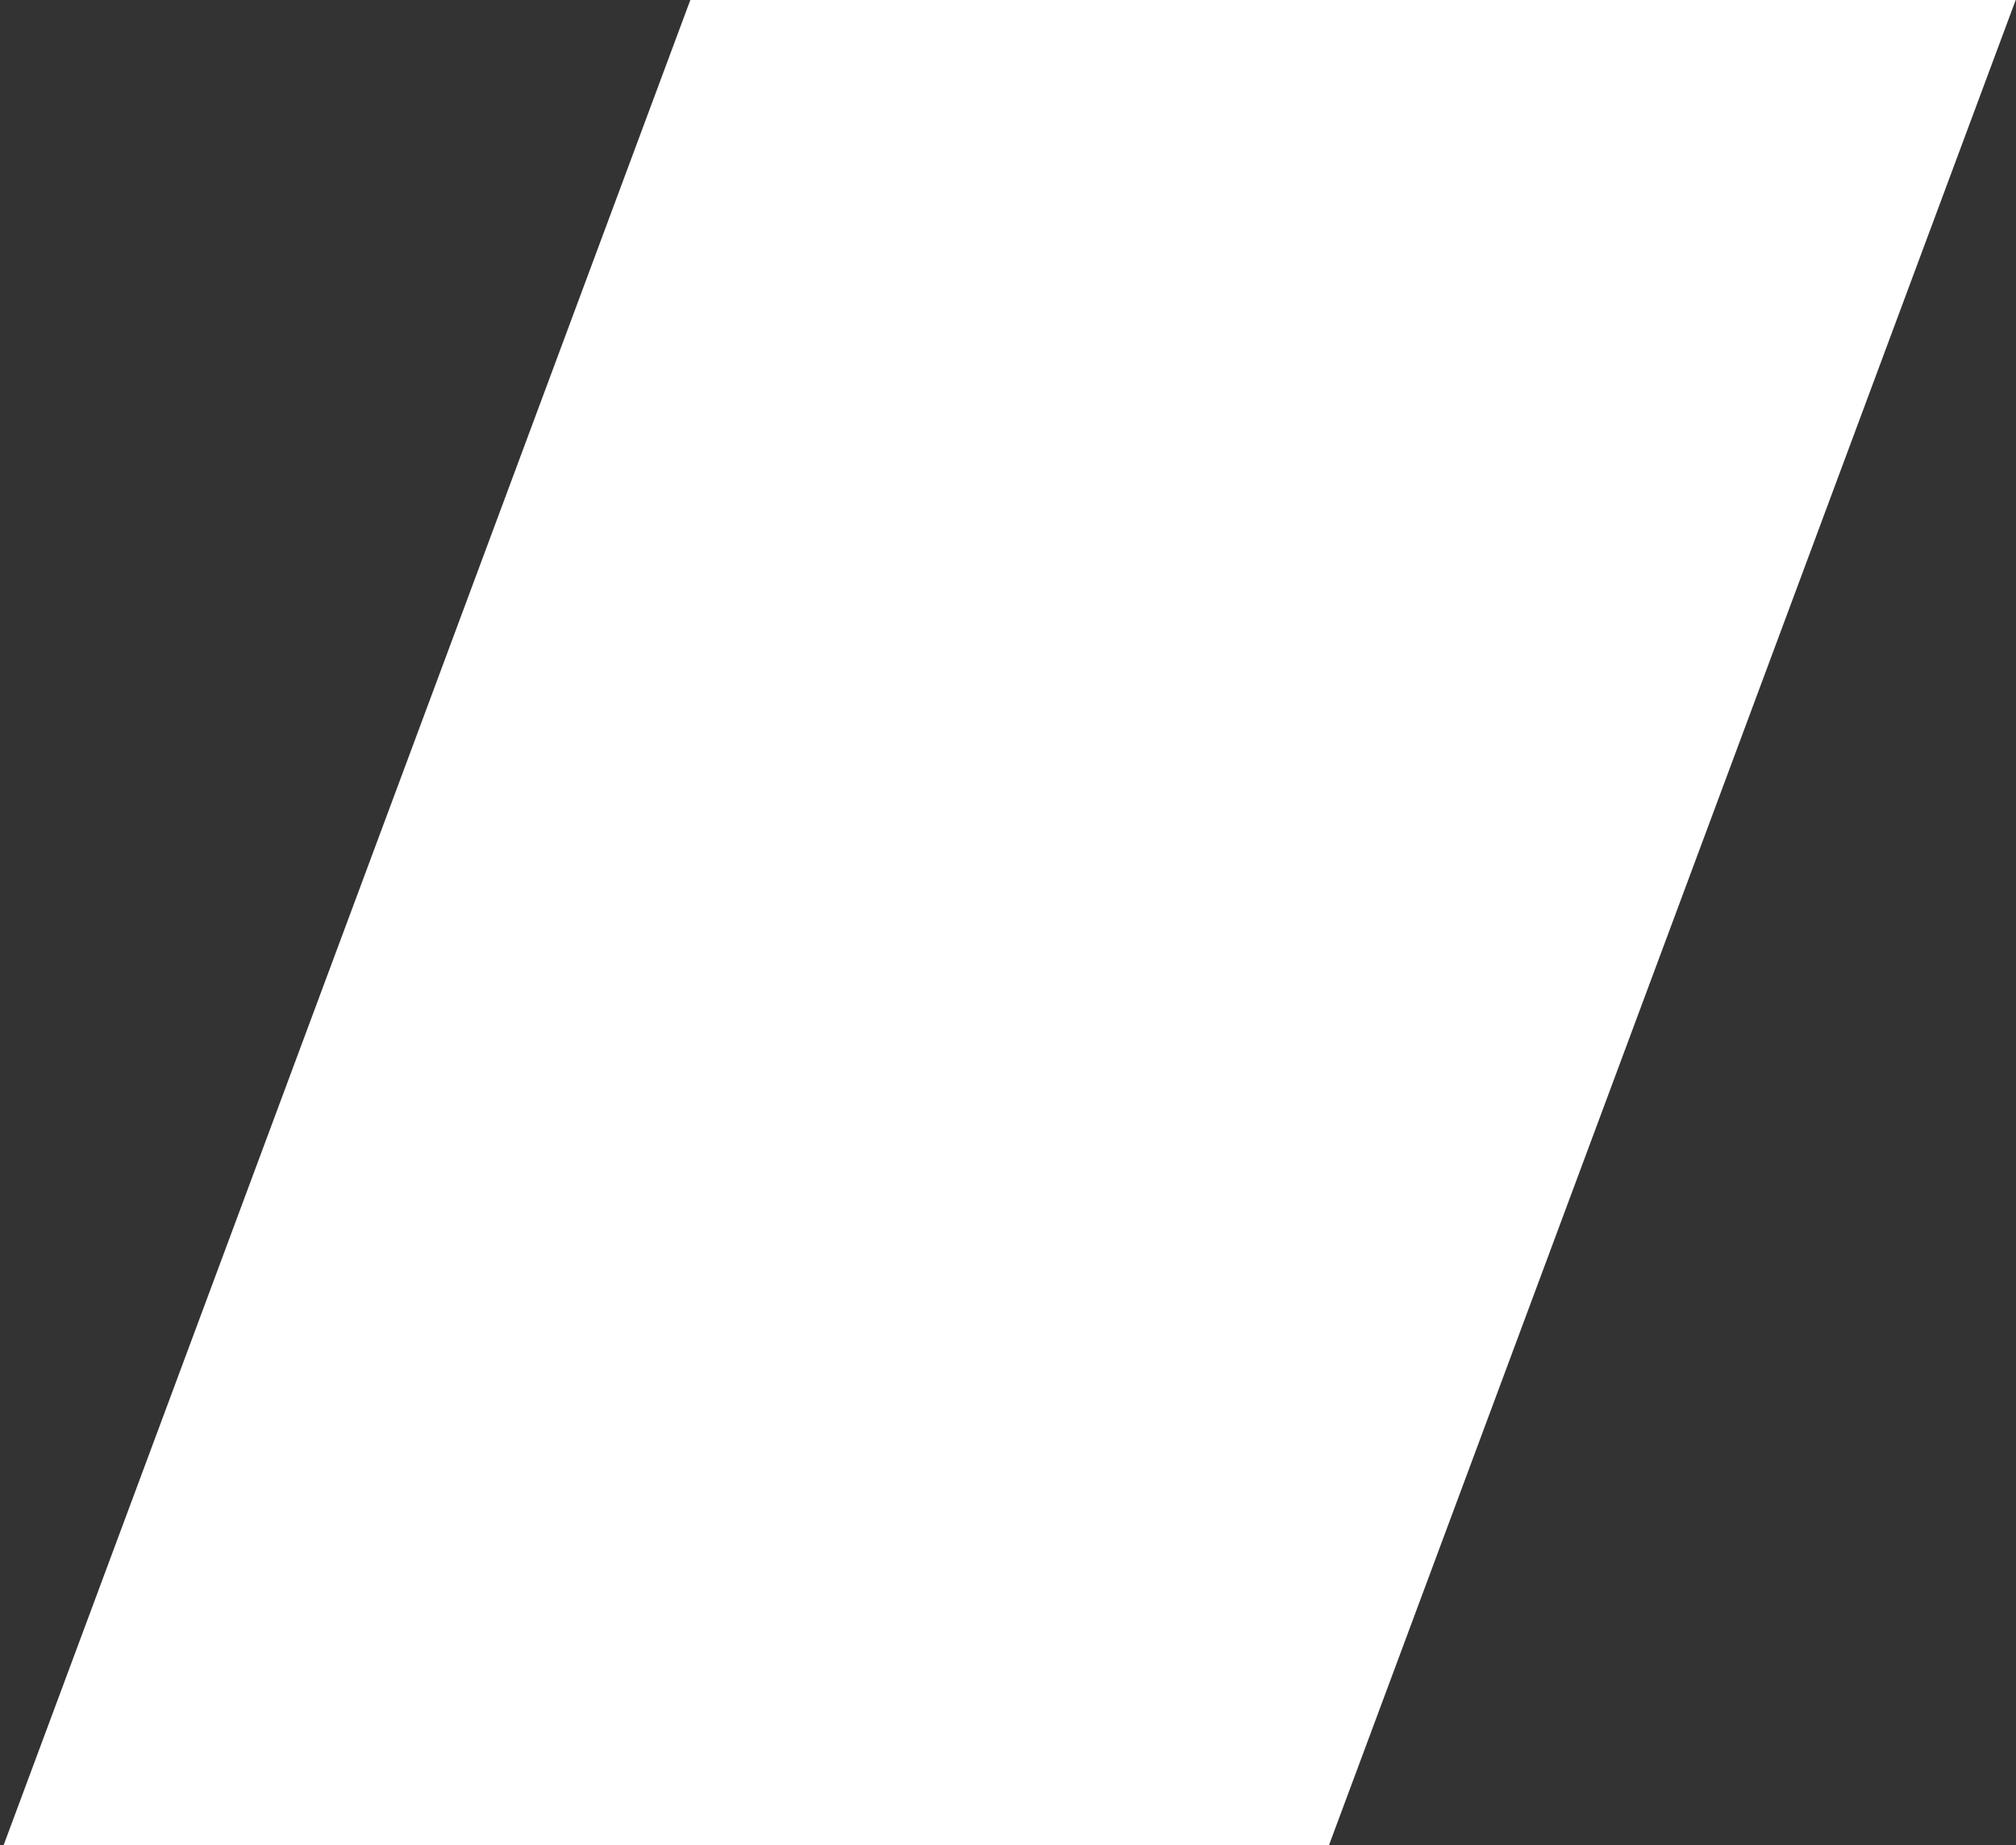
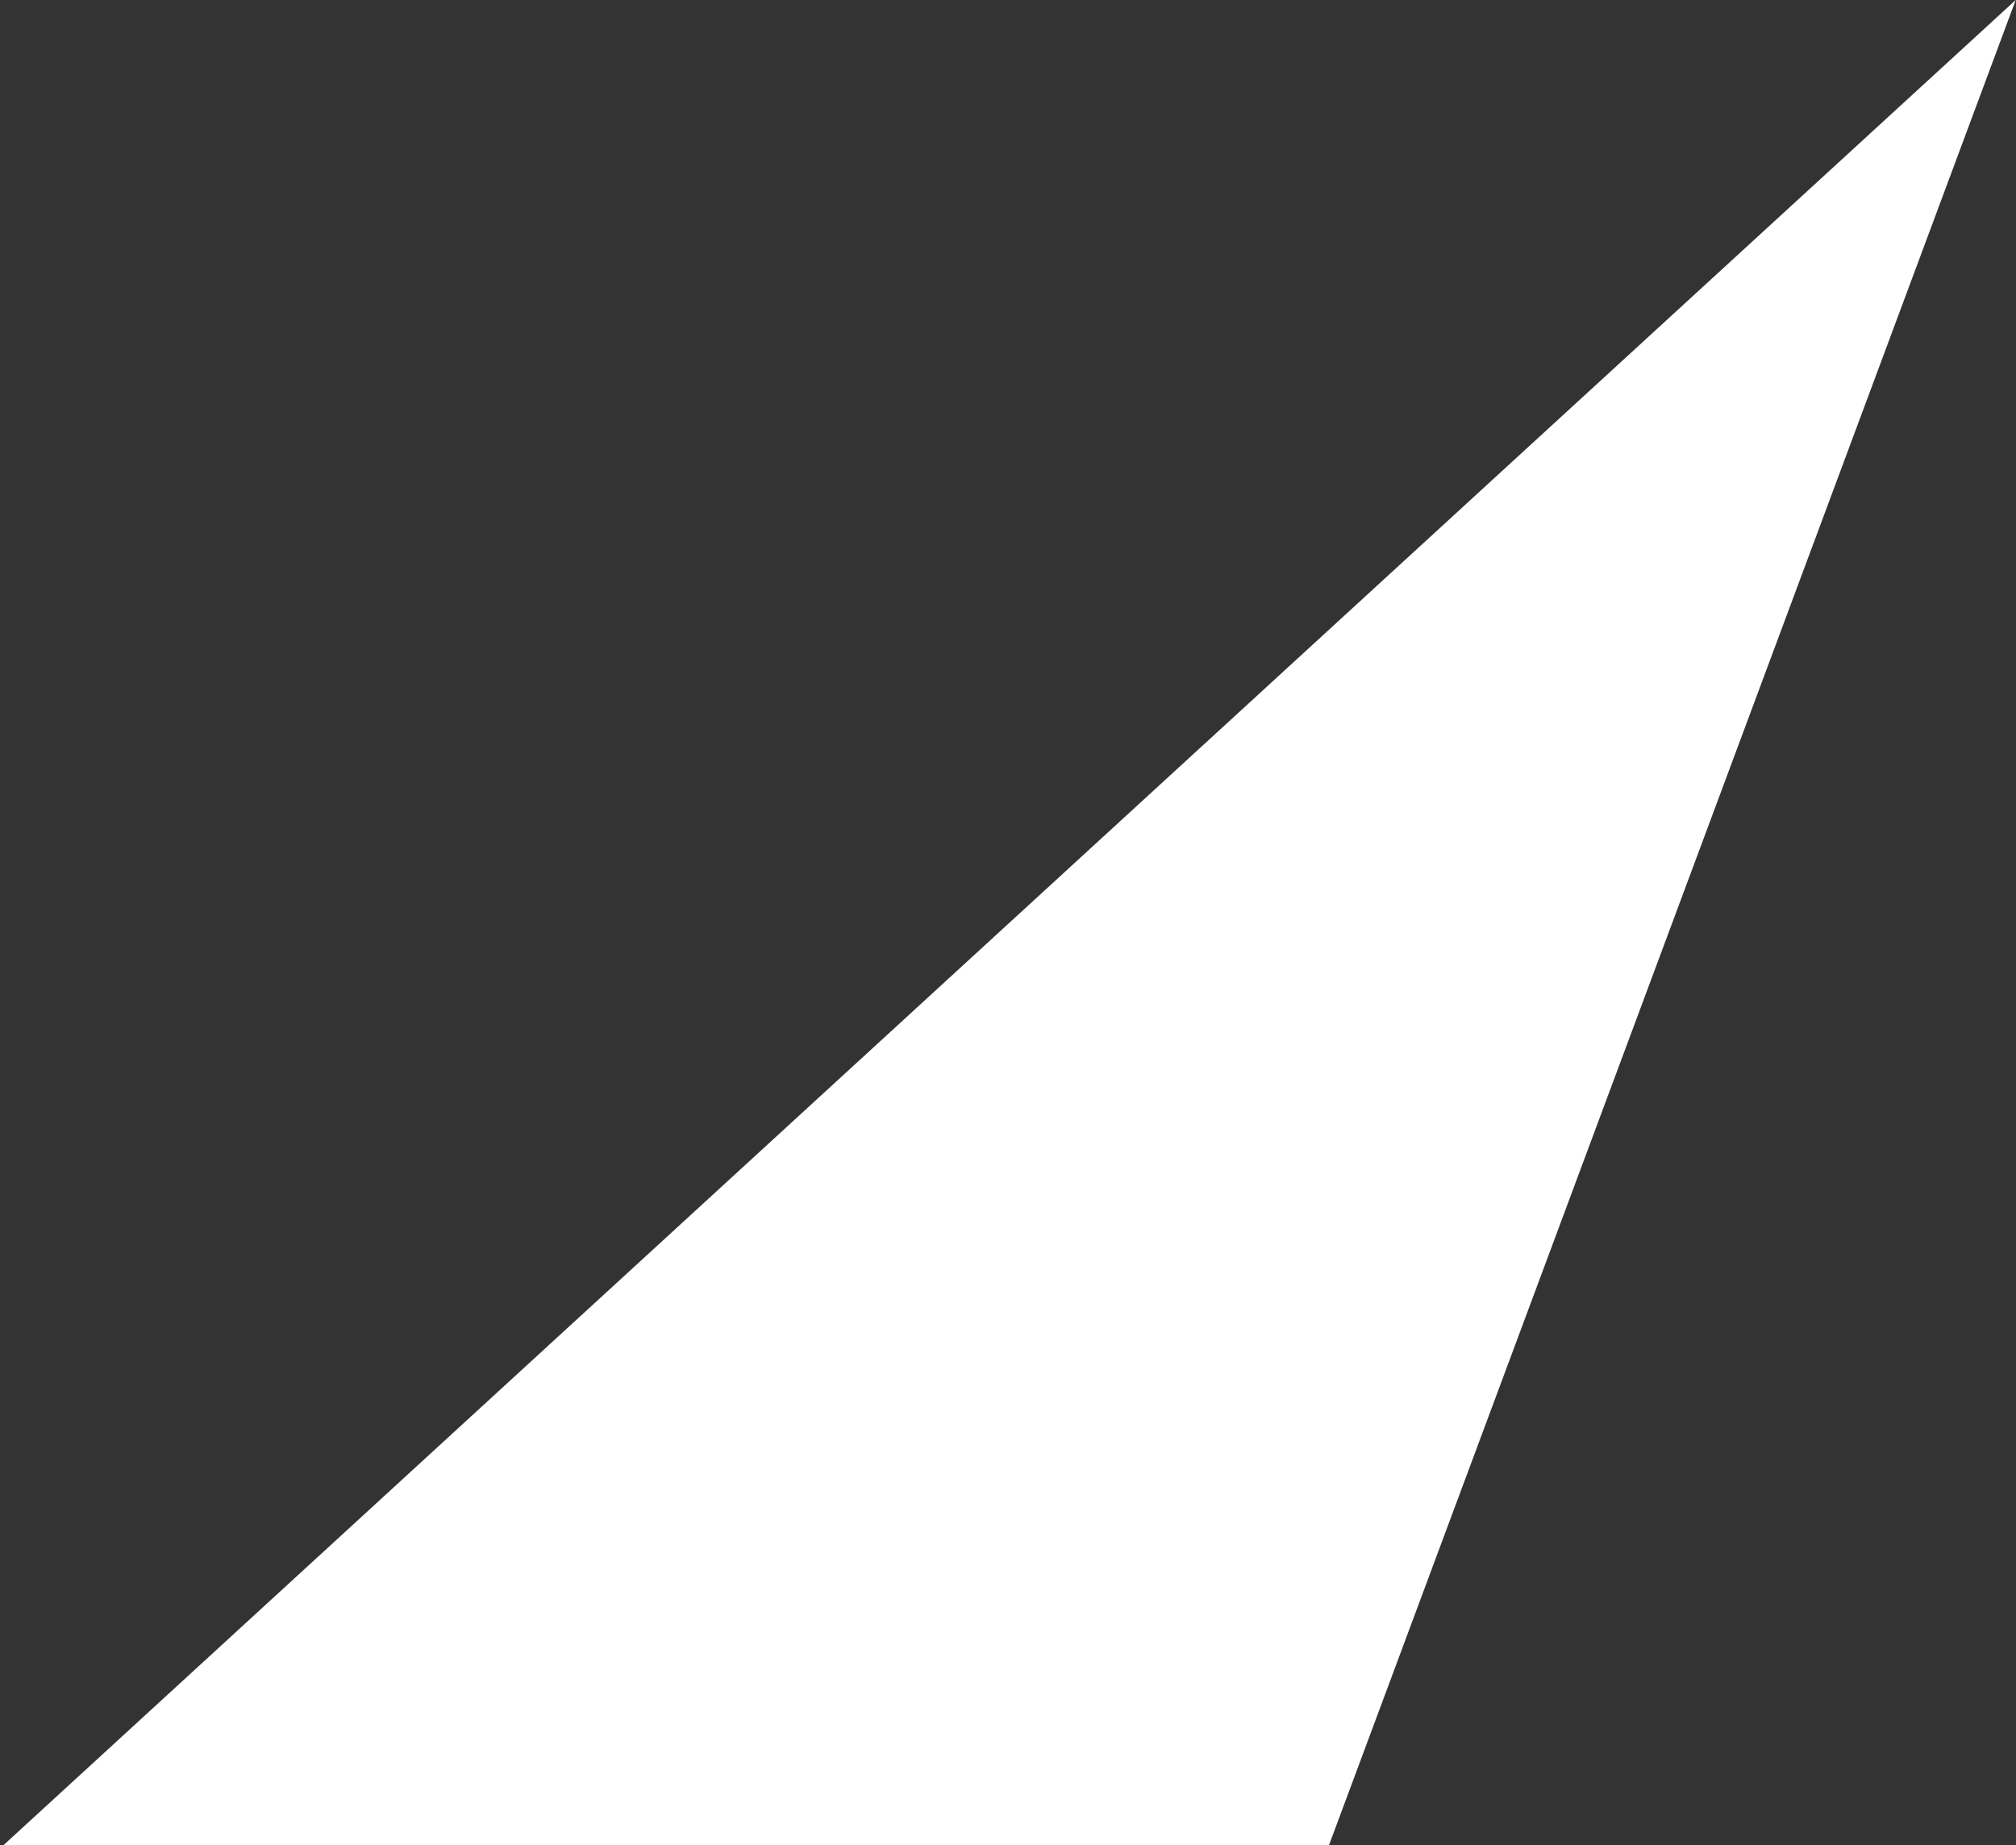
<svg xmlns="http://www.w3.org/2000/svg" width="507" height="464" viewBox="0 0 507 464" fill="none">
  <rect x="0" y="0" width="507" height="464" fill="#333333" stroke="none" />
-   <path d="M506.926 0H173.61L0.926 464H334.242L506.926 0Z" fill="white" />
+   <path d="M506.926 0L0.926 464H334.242L506.926 0Z" fill="white" />
</svg>